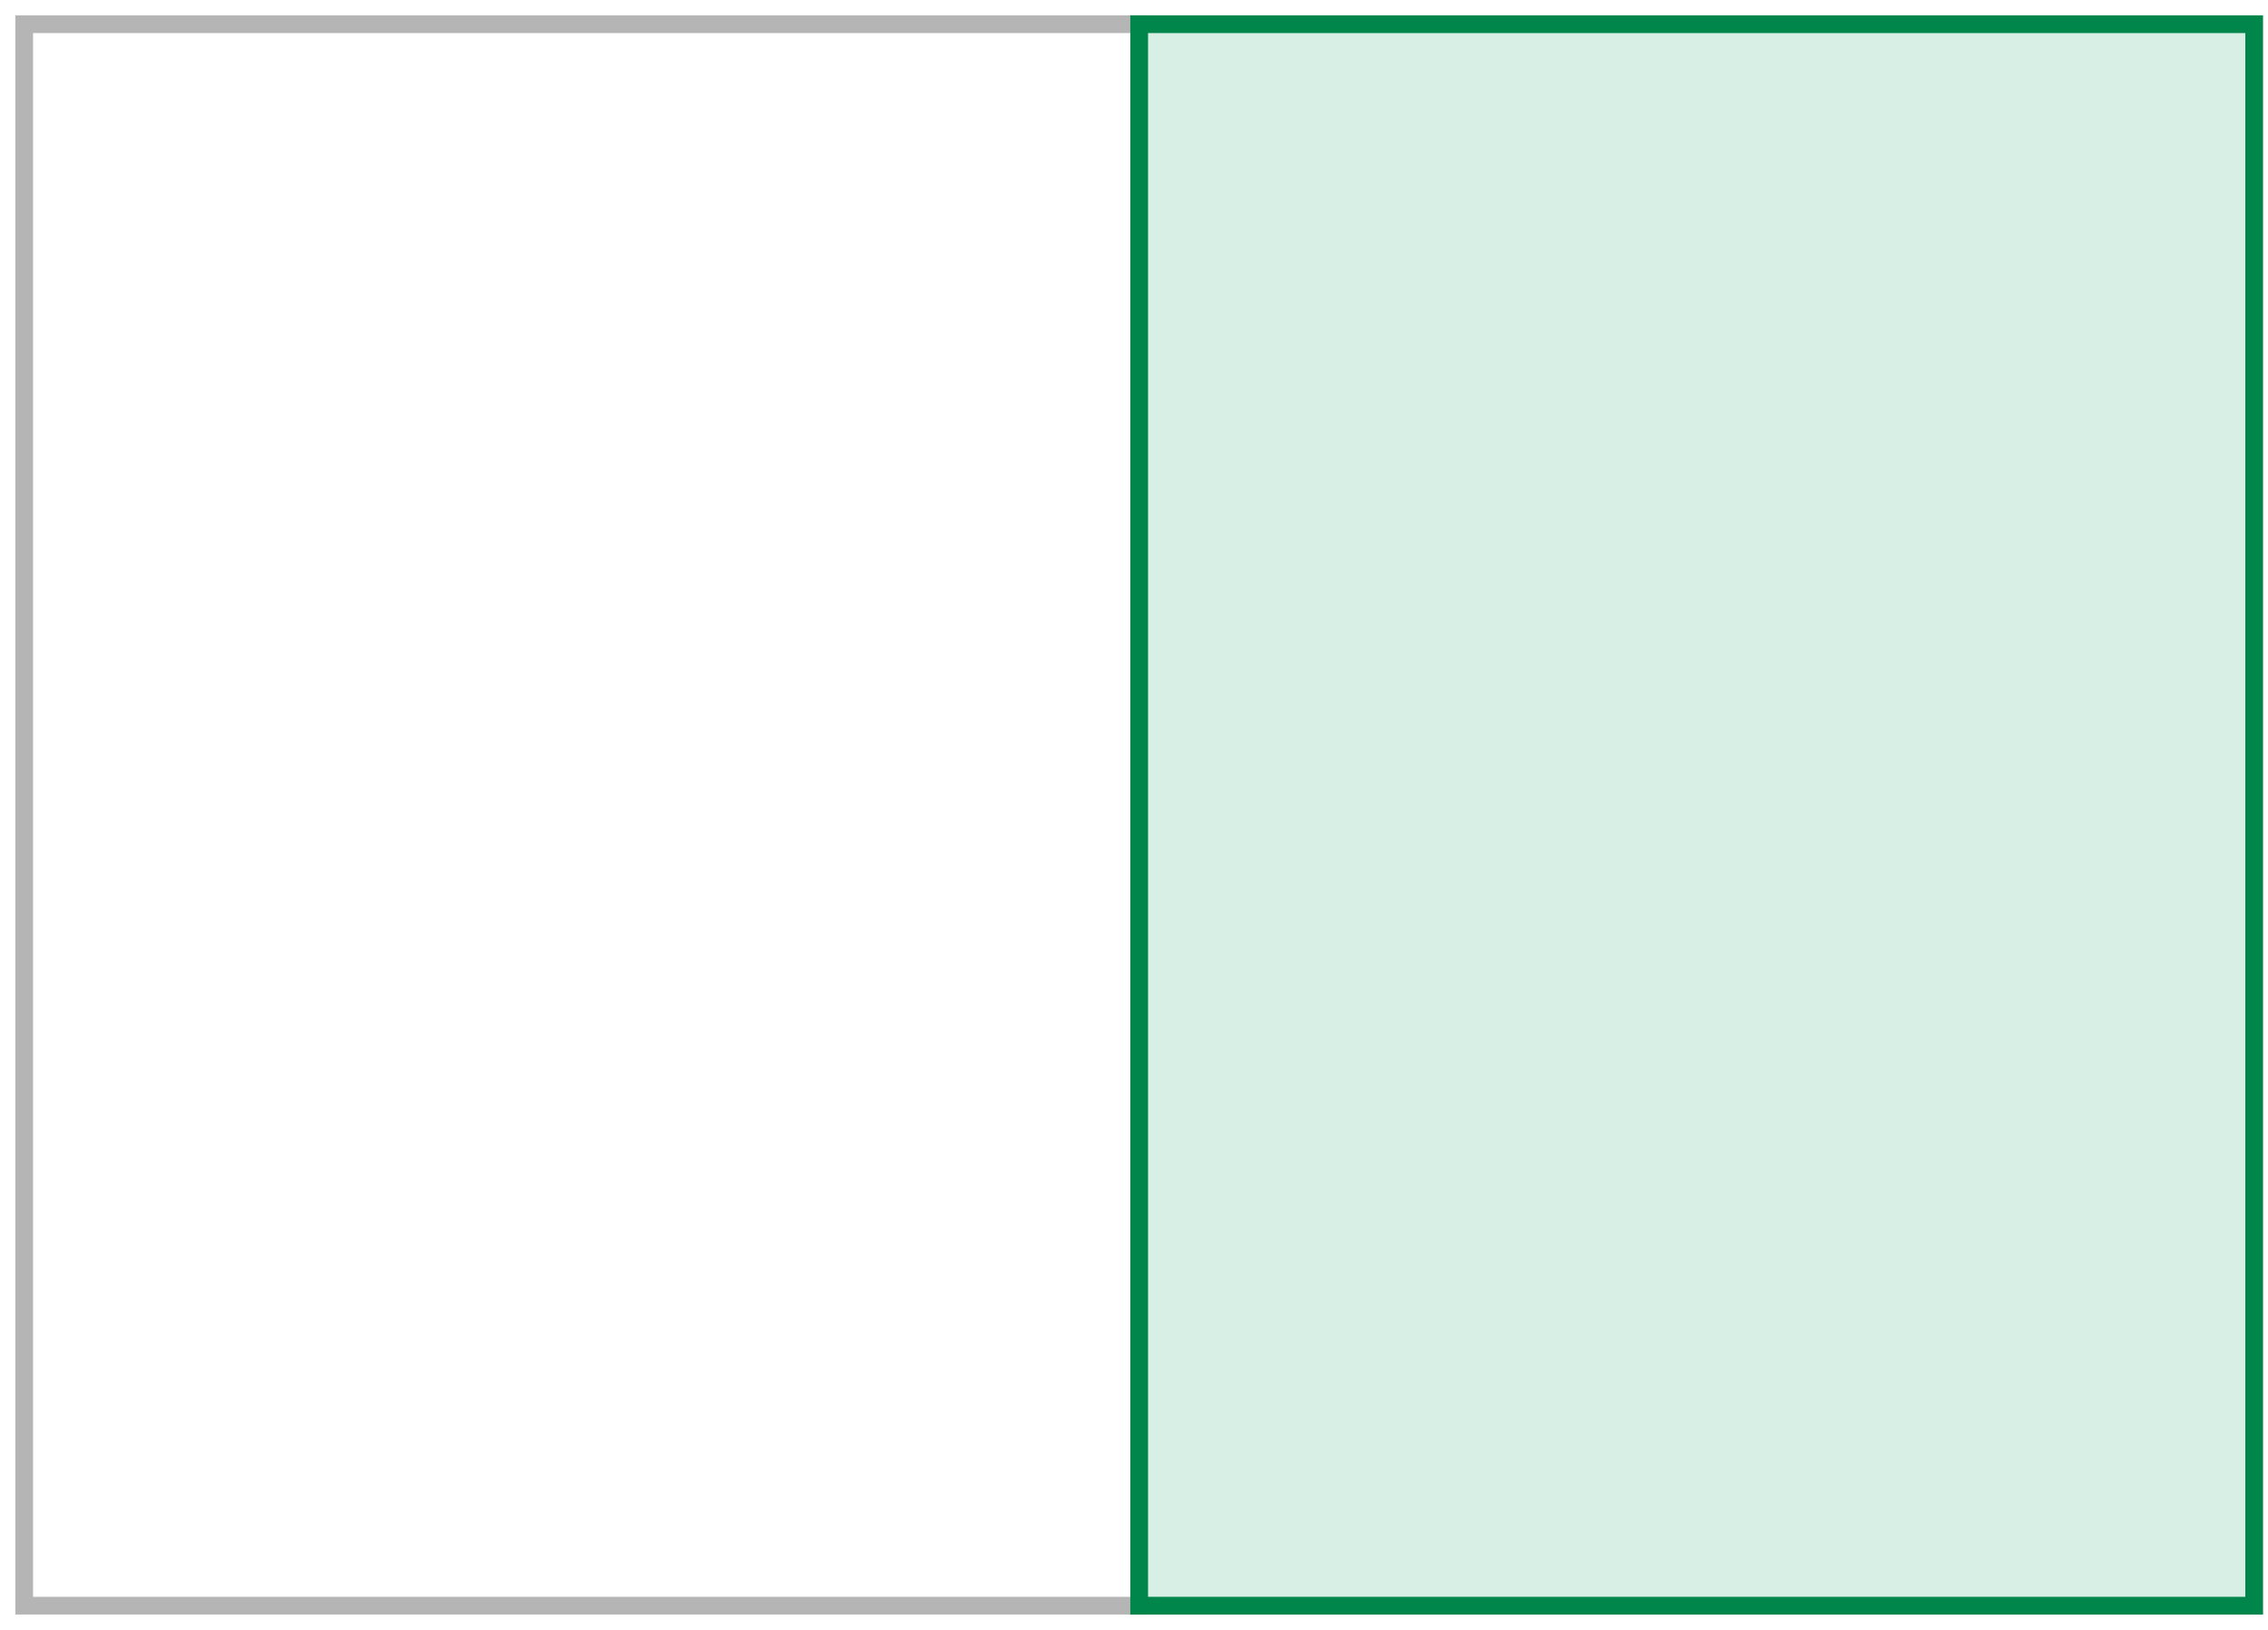
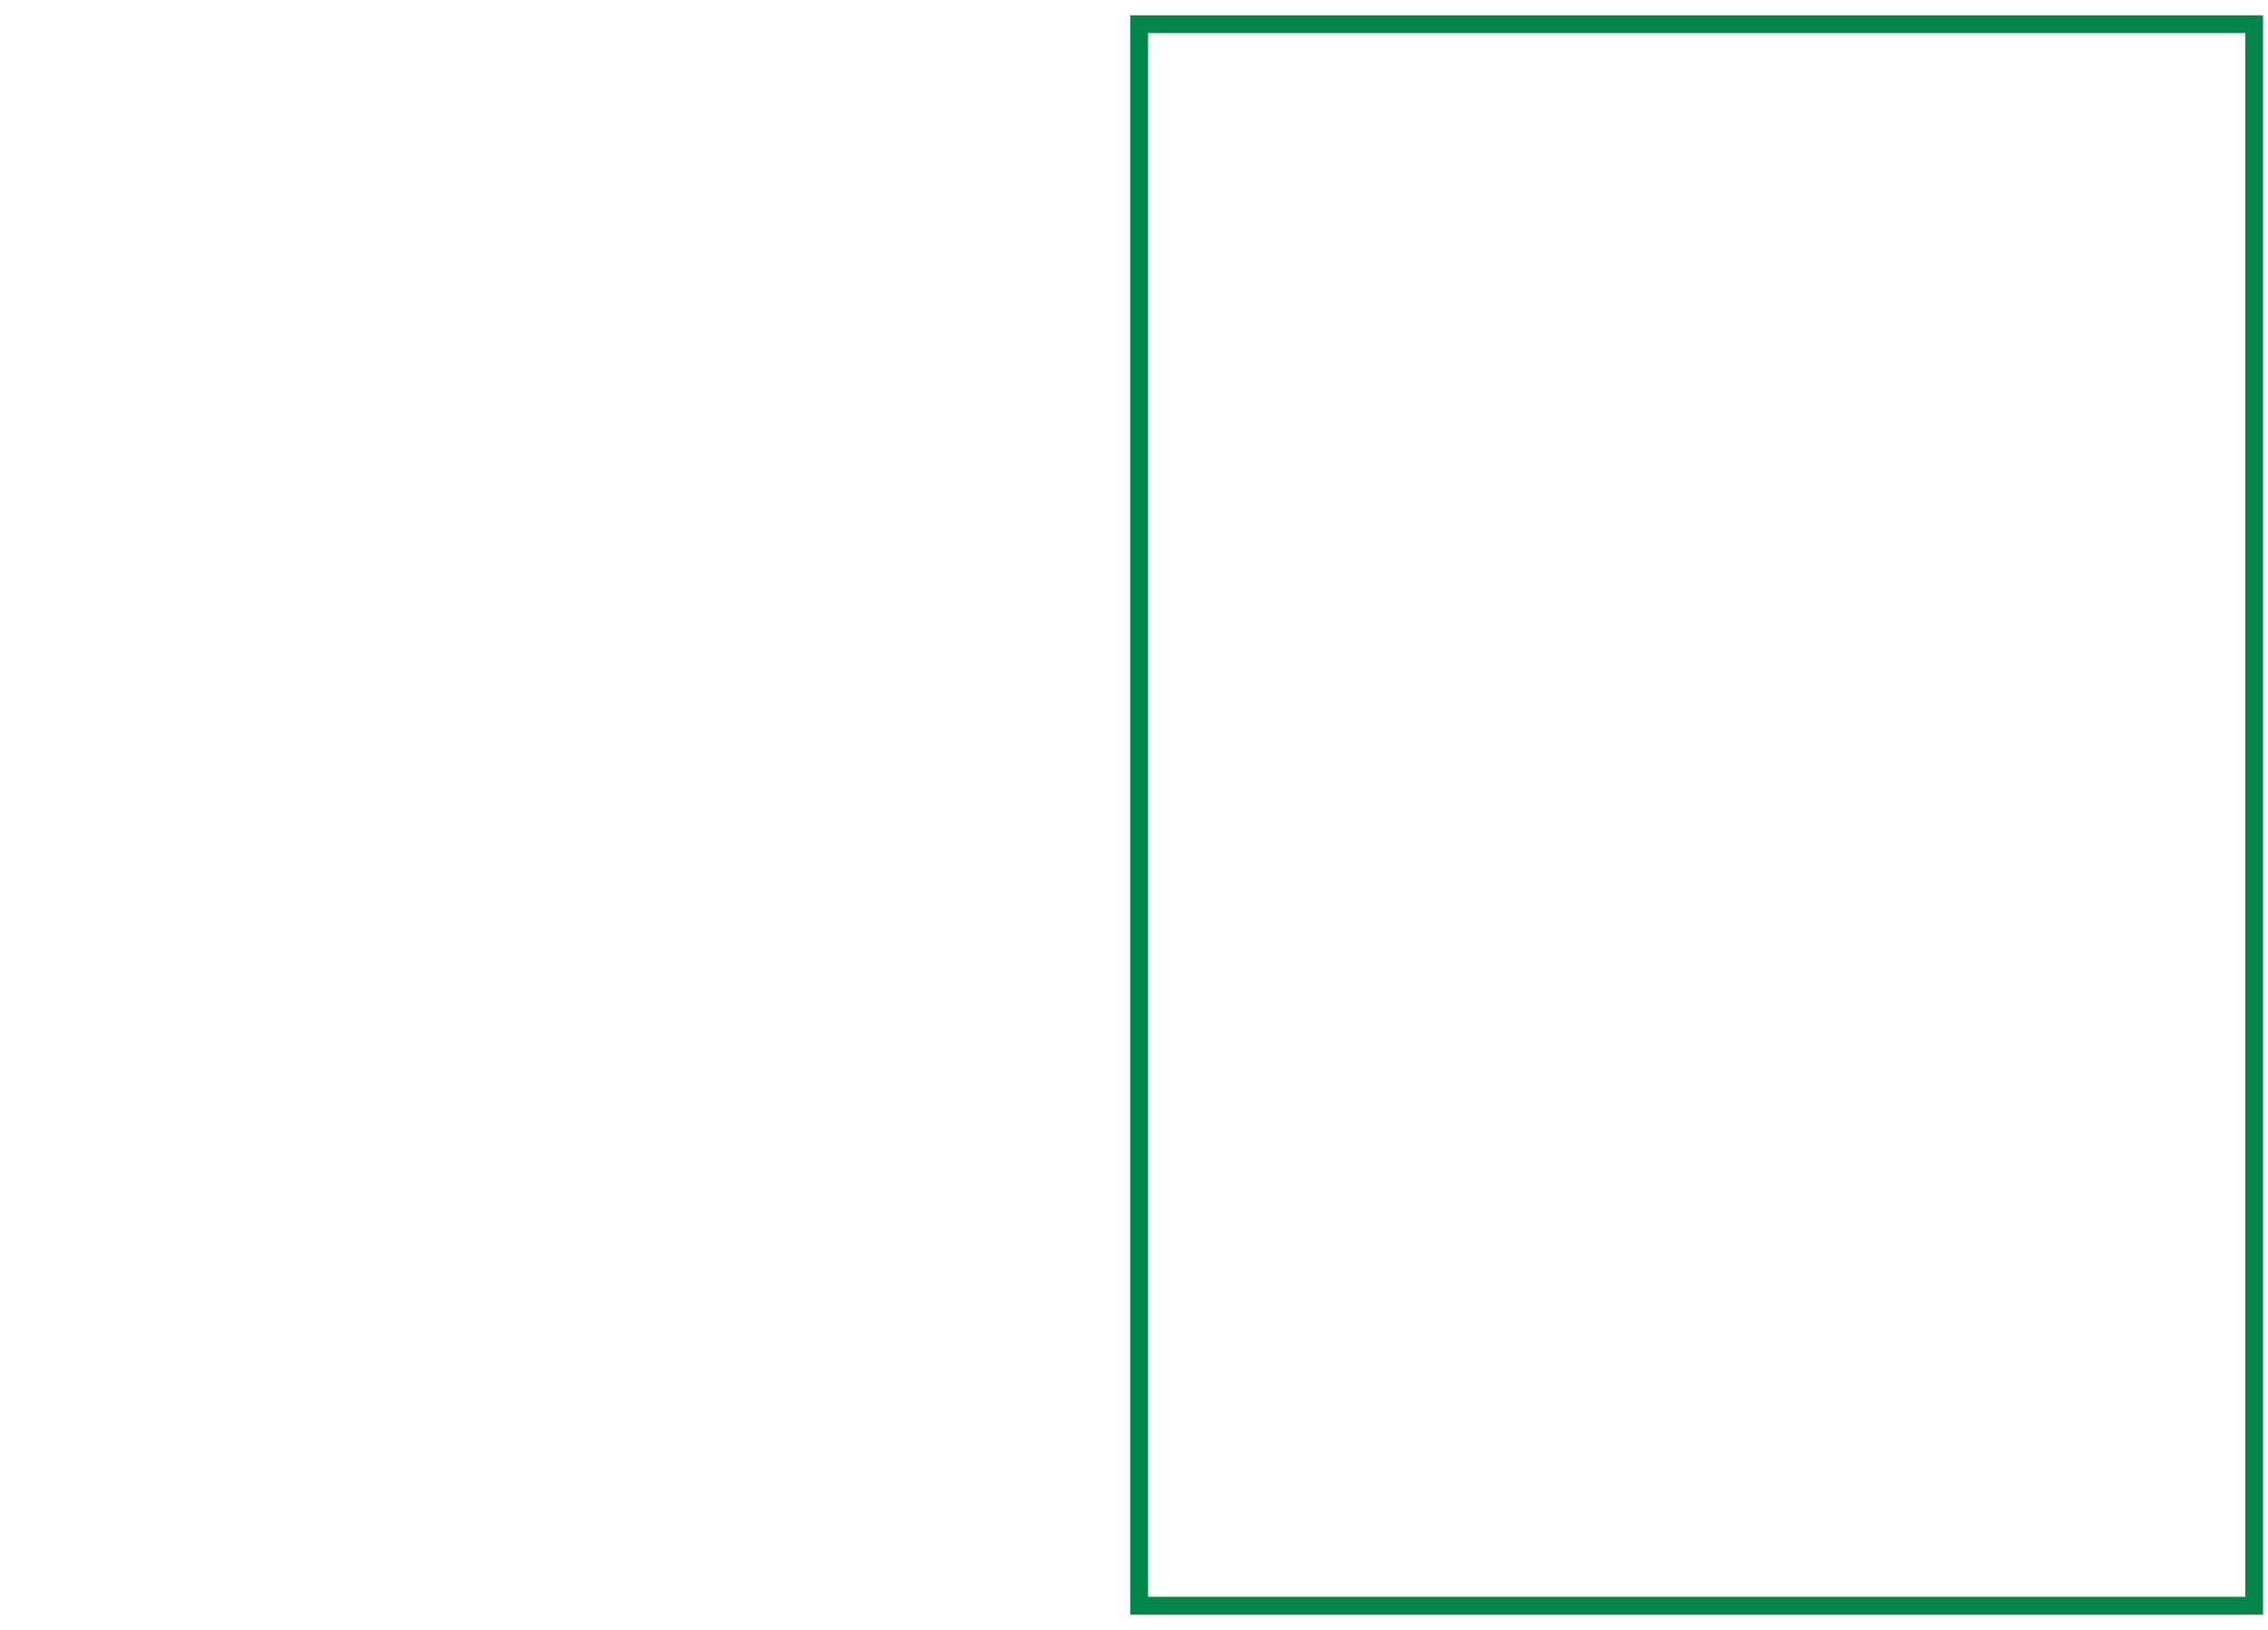
<svg xmlns="http://www.w3.org/2000/svg" viewBox="0 0 128 92">
  <g fill="none" fill-rule="evenodd">
-     <path stroke="#B5B5B5" d="M1.366 90.634h62.927V1.366H1.366z" />
-     <path fill="#D7EFE5" d="M64.293 90.634h62.927V1.366H64.293z" />
    <path stroke="#00854B" d="M64.293 90.634h62.927V1.366H64.293z" />
  </g>
</svg>